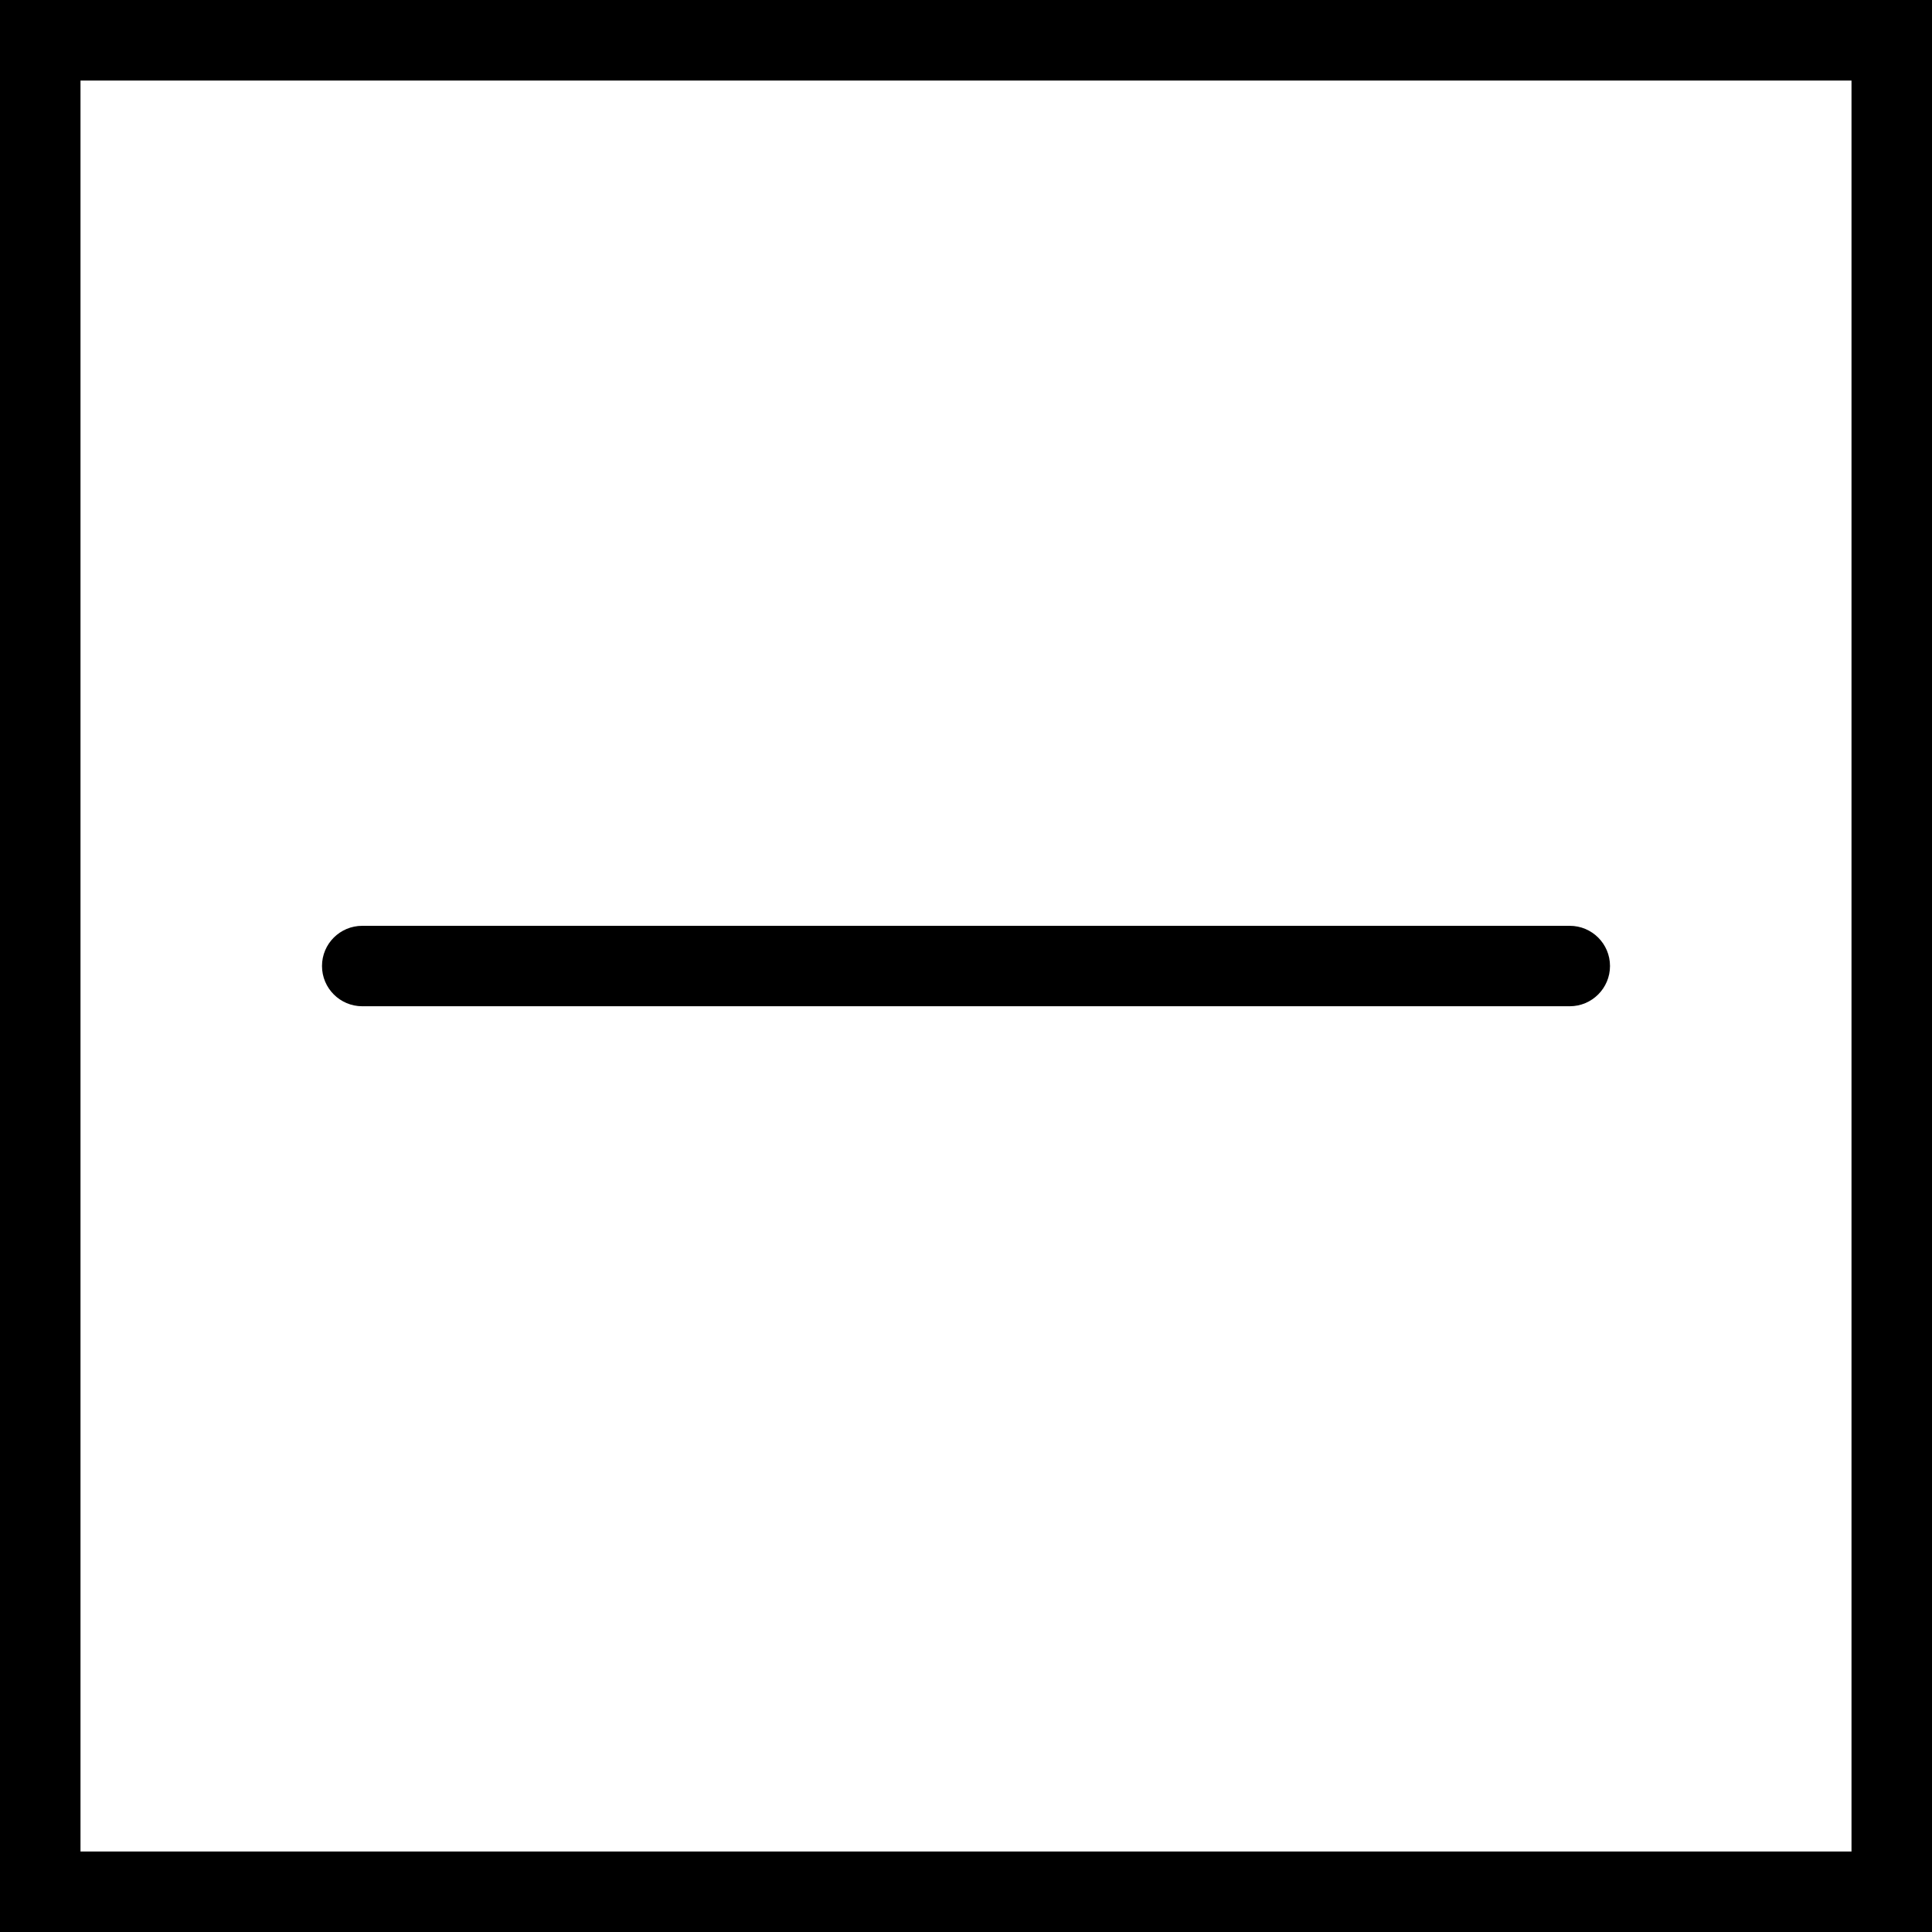
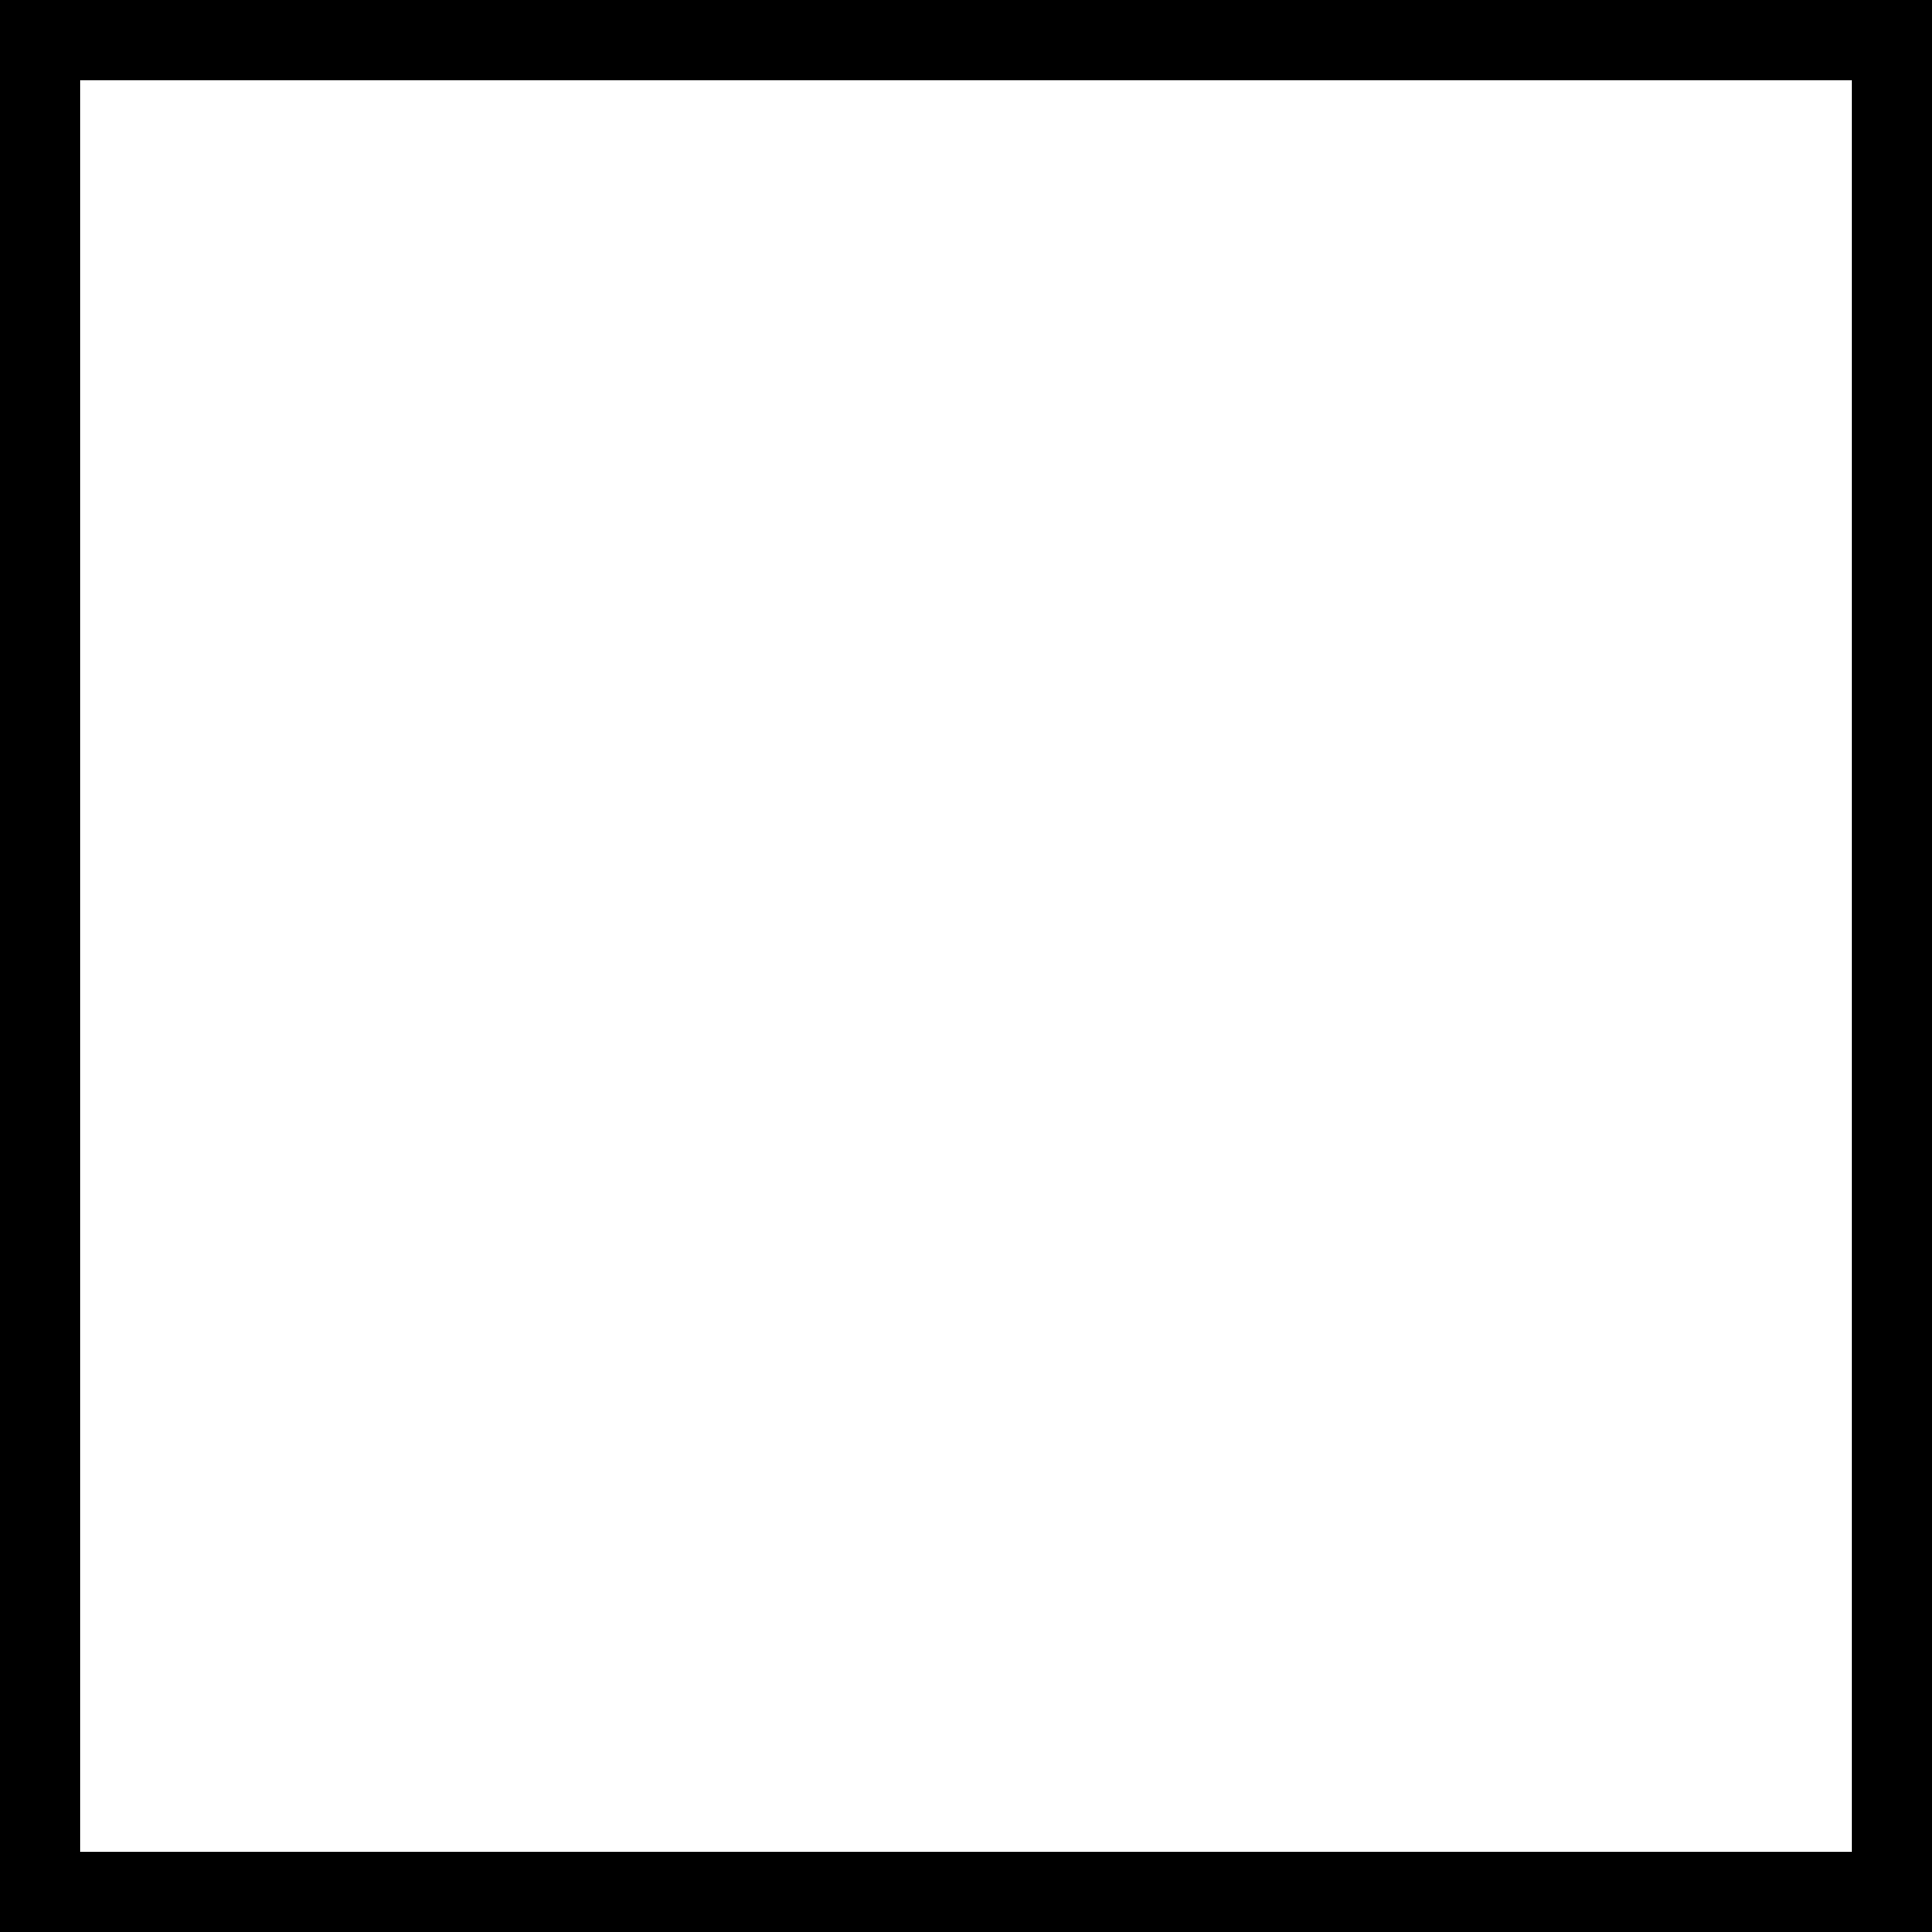
<svg xmlns="http://www.w3.org/2000/svg" width="30" height="30" viewBox="0 0 30 30" fill="none">
  <g clip-path="url(#clip0_1602_16)">
-     <path d="M0 0V30H30V0H0ZM28.75 28.75H1.25V1.251H28.75V28.75Z" fill="black" />
-     <path d="M24.375 14.376H5.625C5.28 14.376 5 14.655 5 15C5 15.345 5.28 15.625 5.625 15.625H24.375C24.72 15.625 25 15.345 25 15C25 14.655 24.72 14.376 24.375 14.376Z" fill="black" />
+     <path d="M0 0V30H30V0ZM28.75 28.75H1.25V1.251H28.75V28.75Z" fill="black" />
  </g>
  <defs>
    <clipPath id="clip0_1602_16">
      <rect width="30" height="30" fill="white" />
    </clipPath>
  </defs>
</svg>